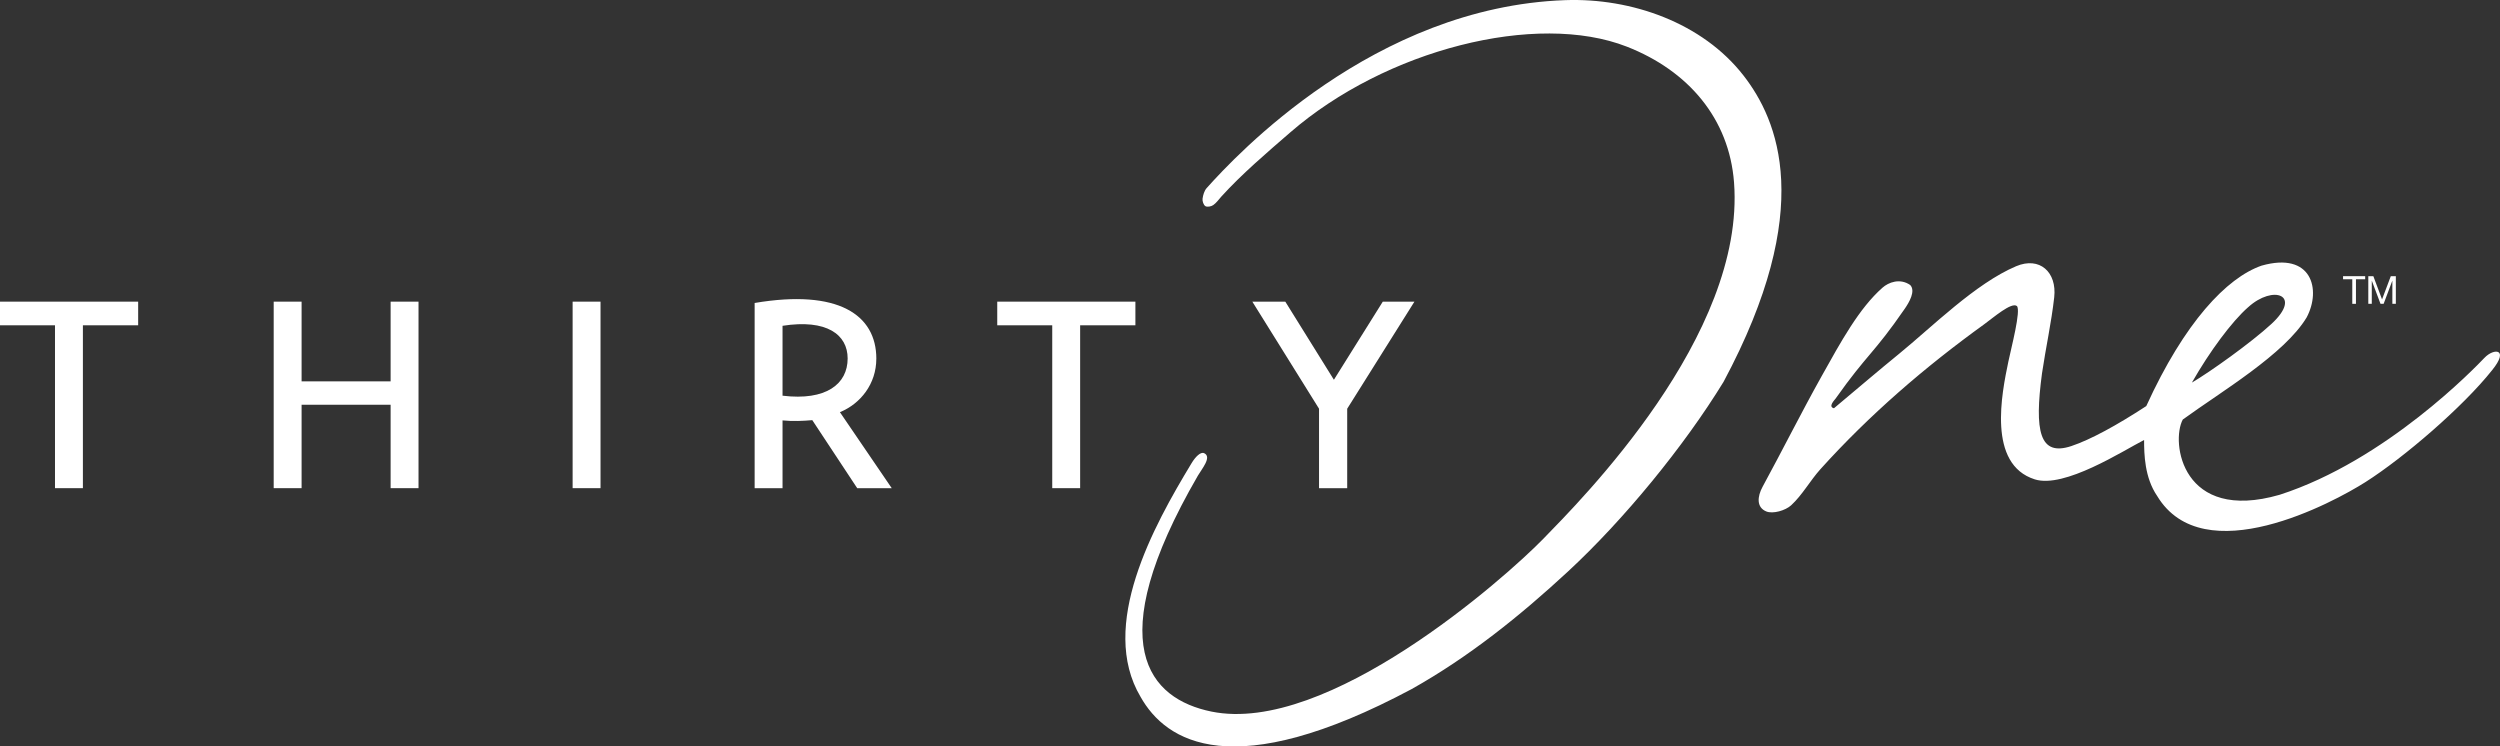
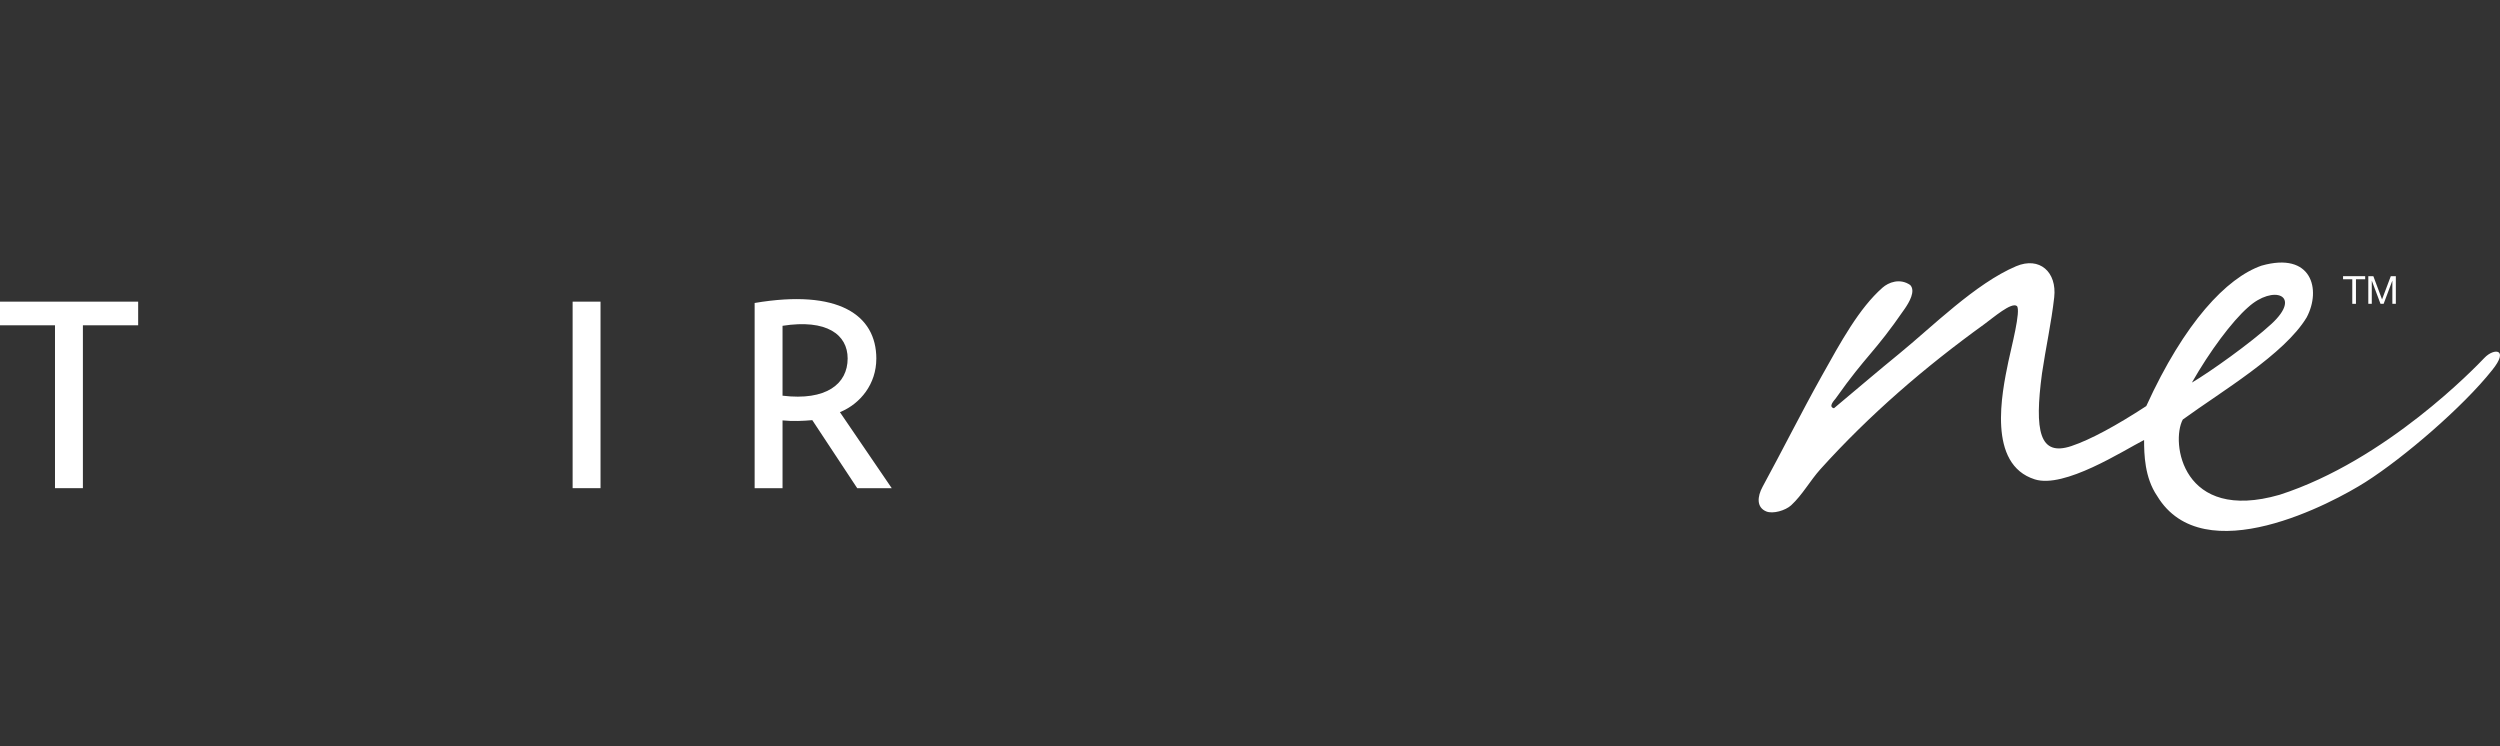
<svg xmlns="http://www.w3.org/2000/svg" id="Layer_1" viewBox="0 0 847.76 253.13">
  <rect x="0" y="0" width="847.76" height="253.13" fill="#333333" stroke="none" />
  <defs>
    <style>.cls-1{fill:#fff;}</style>
  </defs>
  <polygon class="cls-1" points="797.67 103.03 798.91 103.03 798.91 94.7 802.04 94.7 802.04 93.65 794.54 93.65 794.54 94.7 797.67 94.7 797.67 103.03" />
  <polygon class="cls-1" points="804.28 95.23 804.31 95.23 807.24 103.03 808.3 103.03 811.23 95.23 811.26 95.23 811.26 103.03 812.44 103.03 812.44 93.65 810.73 93.65 807.76 101.53 804.81 93.65 803.1 93.65 803.1 103.03 804.28 103.03 804.28 95.23" />
  <polygon class="cls-1" points="0 110.31 18.65 110.31 18.65 165.54 28.11 165.54 28.11 110.31 46.85 110.31 46.85 102.29 0 102.29 0 110.31" />
-   <polygon class="cls-1" points="132.46 129.32 102.27 129.32 102.27 102.29 92.81 102.29 92.81 165.54 102.27 165.54 102.27 137.25 132.46 137.25 132.46 165.54 141.92 165.54 141.92 102.29 132.46 102.29 132.46 129.32" />
  <rect class="cls-1" x="194.18" y="102.29" width="9.46" height="63.25" />
  <path class="cls-1" d="M297.17,121.66c0-14.96-12.97-23.7-41.27-18.92v62.8h9.46v-22.98c3.6,.36,7.03,.18,10.09-.09l15.23,23.07h11.71l-17.57-25.77c7.03-2.88,12.34-9.64,12.34-18.11Zm-31.81,12.52v-23.7c14.96-2.34,22.08,2.97,22.08,11.08,0,8.65-7.3,14.42-22.08,12.62Z" />
-   <polygon class="cls-1" points="385.02 102.29 338.17 102.29 338.17 110.31 356.82 110.31 356.82 165.54 366.28 165.54 366.28 110.31 385.02 110.31 385.02 102.29" />
-   <polygon class="cls-1" points="456.84 165.54 456.84 138.6 479.64 102.29 468.91 102.29 452.33 128.78 435.85 102.29 424.67 102.29 447.29 138.6 447.29 165.54 456.84 165.54" />
-   <path class="cls-1" d="M591.26,25.65C577.34,7.72,553.24-.76,530.73,.05c-64.88,2.33-111.65,52.7-121.53,63.71-.82,.91-1.24,2.37-1.41,3.63-.11,.82,.34,2.13,.97,2.52,.62,.37,1.97,.12,2.65-.36,1.07-.74,1.85-1.89,2.74-2.88,6.93-7.65,15.55-14.98,23.32-21.72,32.42-28.13,83.55-41.13,114.22-29.12,20.73,8.12,34.68,24.29,36.33,46.07,3.91,51.88-51.95,107.72-64.69,120.82-13.02,13.38-73.22,66.62-112.53,58.58-21-4.3-37.9-22.52-4.59-80.01,1.3-2.25,4.84-6.33,2.13-7.61-1.19-.56-2.94,1.17-4.29,3.41-12.93,21.37-31.59,55.11-17.29,79.2,8.61,15.33,31.26,29.77,91.99-2.65,19.45-10.93,36.75-24.83,53.03-39.91,18.82-17.43,39.24-42.31,52.67-64.23,31.46-58.75,18.43-88.87,6.81-103.85Z" />
  <path class="cls-1" d="M842.49,121.34c-2.95,3.1-33.31,34.79-69.45,46.44-33.14,9.58-36.98-17.84-32.85-25.51,13.03-9.49,34.44-22.08,42.01-34.64,5.01-9.43,1.77-22.41-15.33-17.54-11.79,4.13-26.09,19.16-39.06,47.61-10.02,6.54-18.92,11.4-25.4,13.56-10.85,3.62-12.58-5.05-9.96-24.66,1.27-8.61,3.17-17.14,4.14-25.78,.96-8.55-4.94-13.92-12.92-10.54-13.8,5.85-28.5,20.58-39.65,29.67-7.1,5.79-14.06,11.74-22.12,18.49-2.13-.51,.27-2.86,.55-3.27,10.76-15.21,12.88-15.12,23.45-30.46,1.46-2.11,3.8-6.03,1.85-8.07-3.5-2.4-7.35-.9-9.4,.92-7.94,7.01-14.04,18.21-20.7,30.13-6.88,12.32-13.19,24.95-19.94,37.35-1.85,3.4-2.1,7.02,1.24,8.39,2.23,.92,6.5-.3,8.45-2.1,3.82-3.53,6.41-8.34,9.93-12.25,16.65-18.46,35.39-34.6,55.53-49.13,3.11-2.25,9.26-7.63,11.08-6.17,1.42,1.49-1.89,14.01-2.9,18.85-2.23,10.73-7.2,34.84,8.98,39.93,10.01,3.15,29.78-9.63,37.05-13.36,0,4.86,.17,12.74,4.42,18.97,15.7,26.05,59.89,2.14,70.61-4.67,13.13-8.34,33.17-25.6,42.99-37.98,5.9-7.27,.65-7.59-2.6-4.18Zm-80.14-17.15c8.5-7.76,18.57-4.18,7.91,5.65-6.93,6.39-20.93,16.36-26.98,19.9,6.04-10.61,13.6-20.77,19.06-25.55Z" />
</svg>